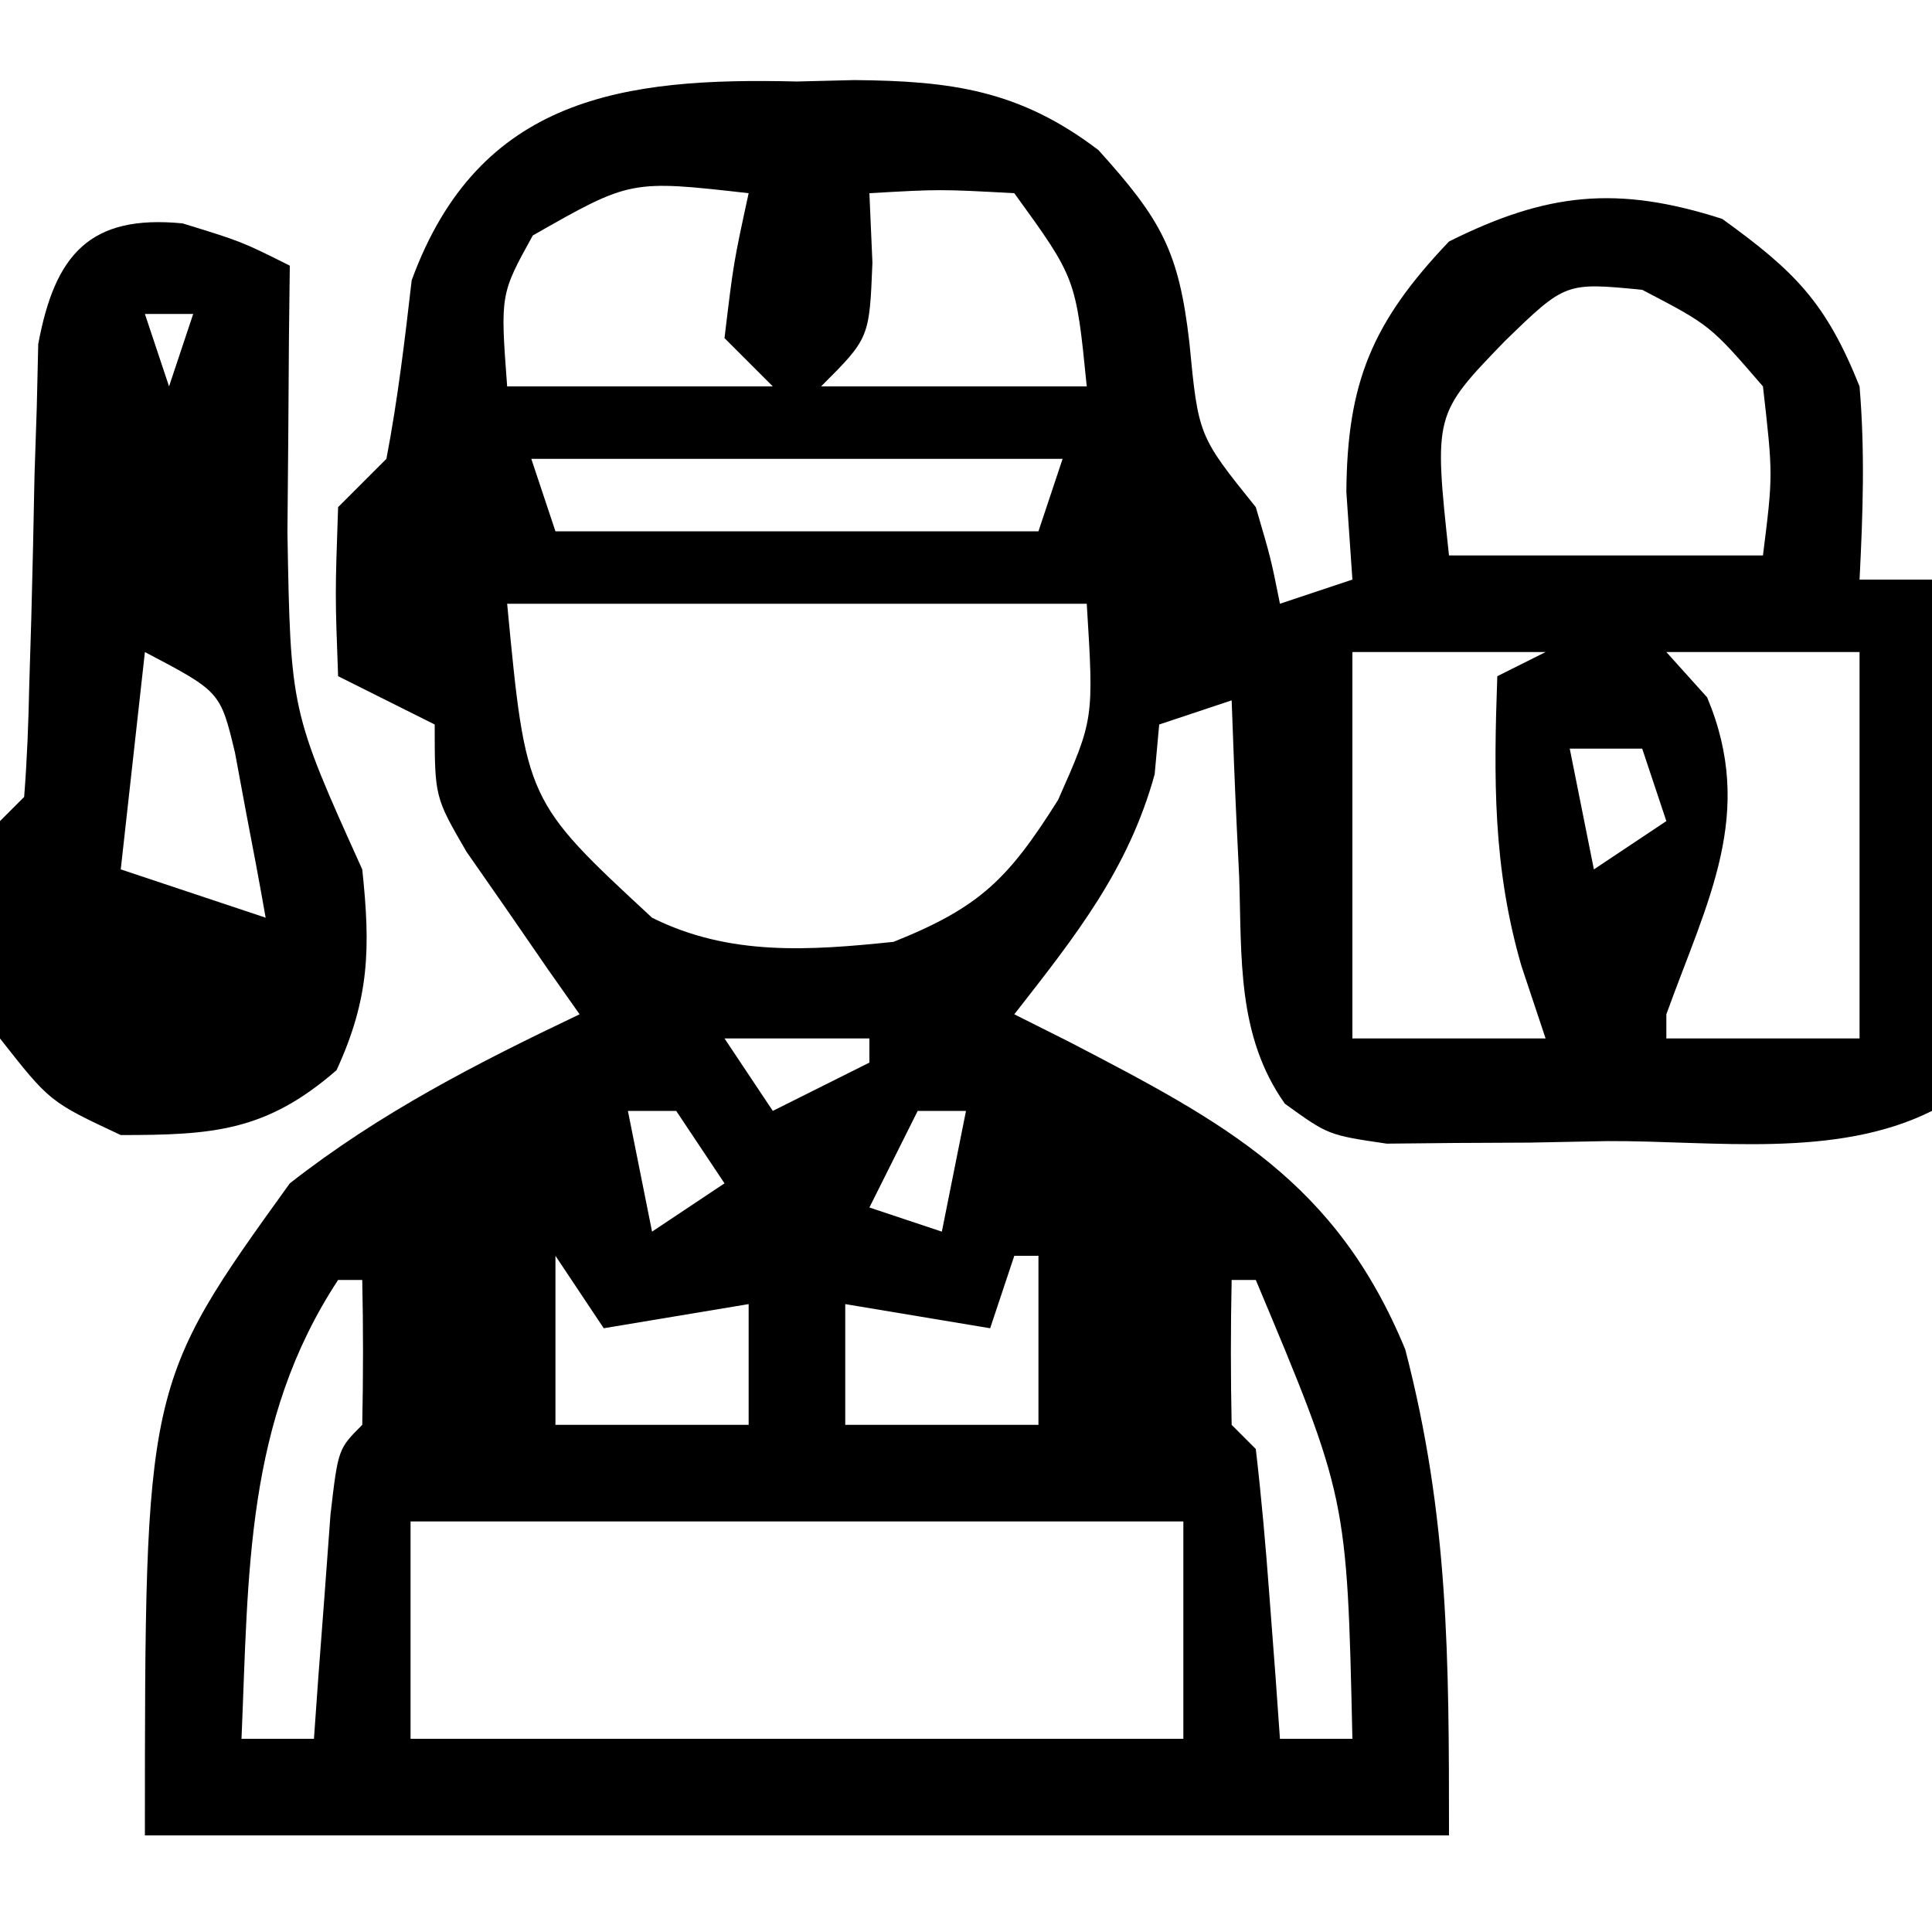
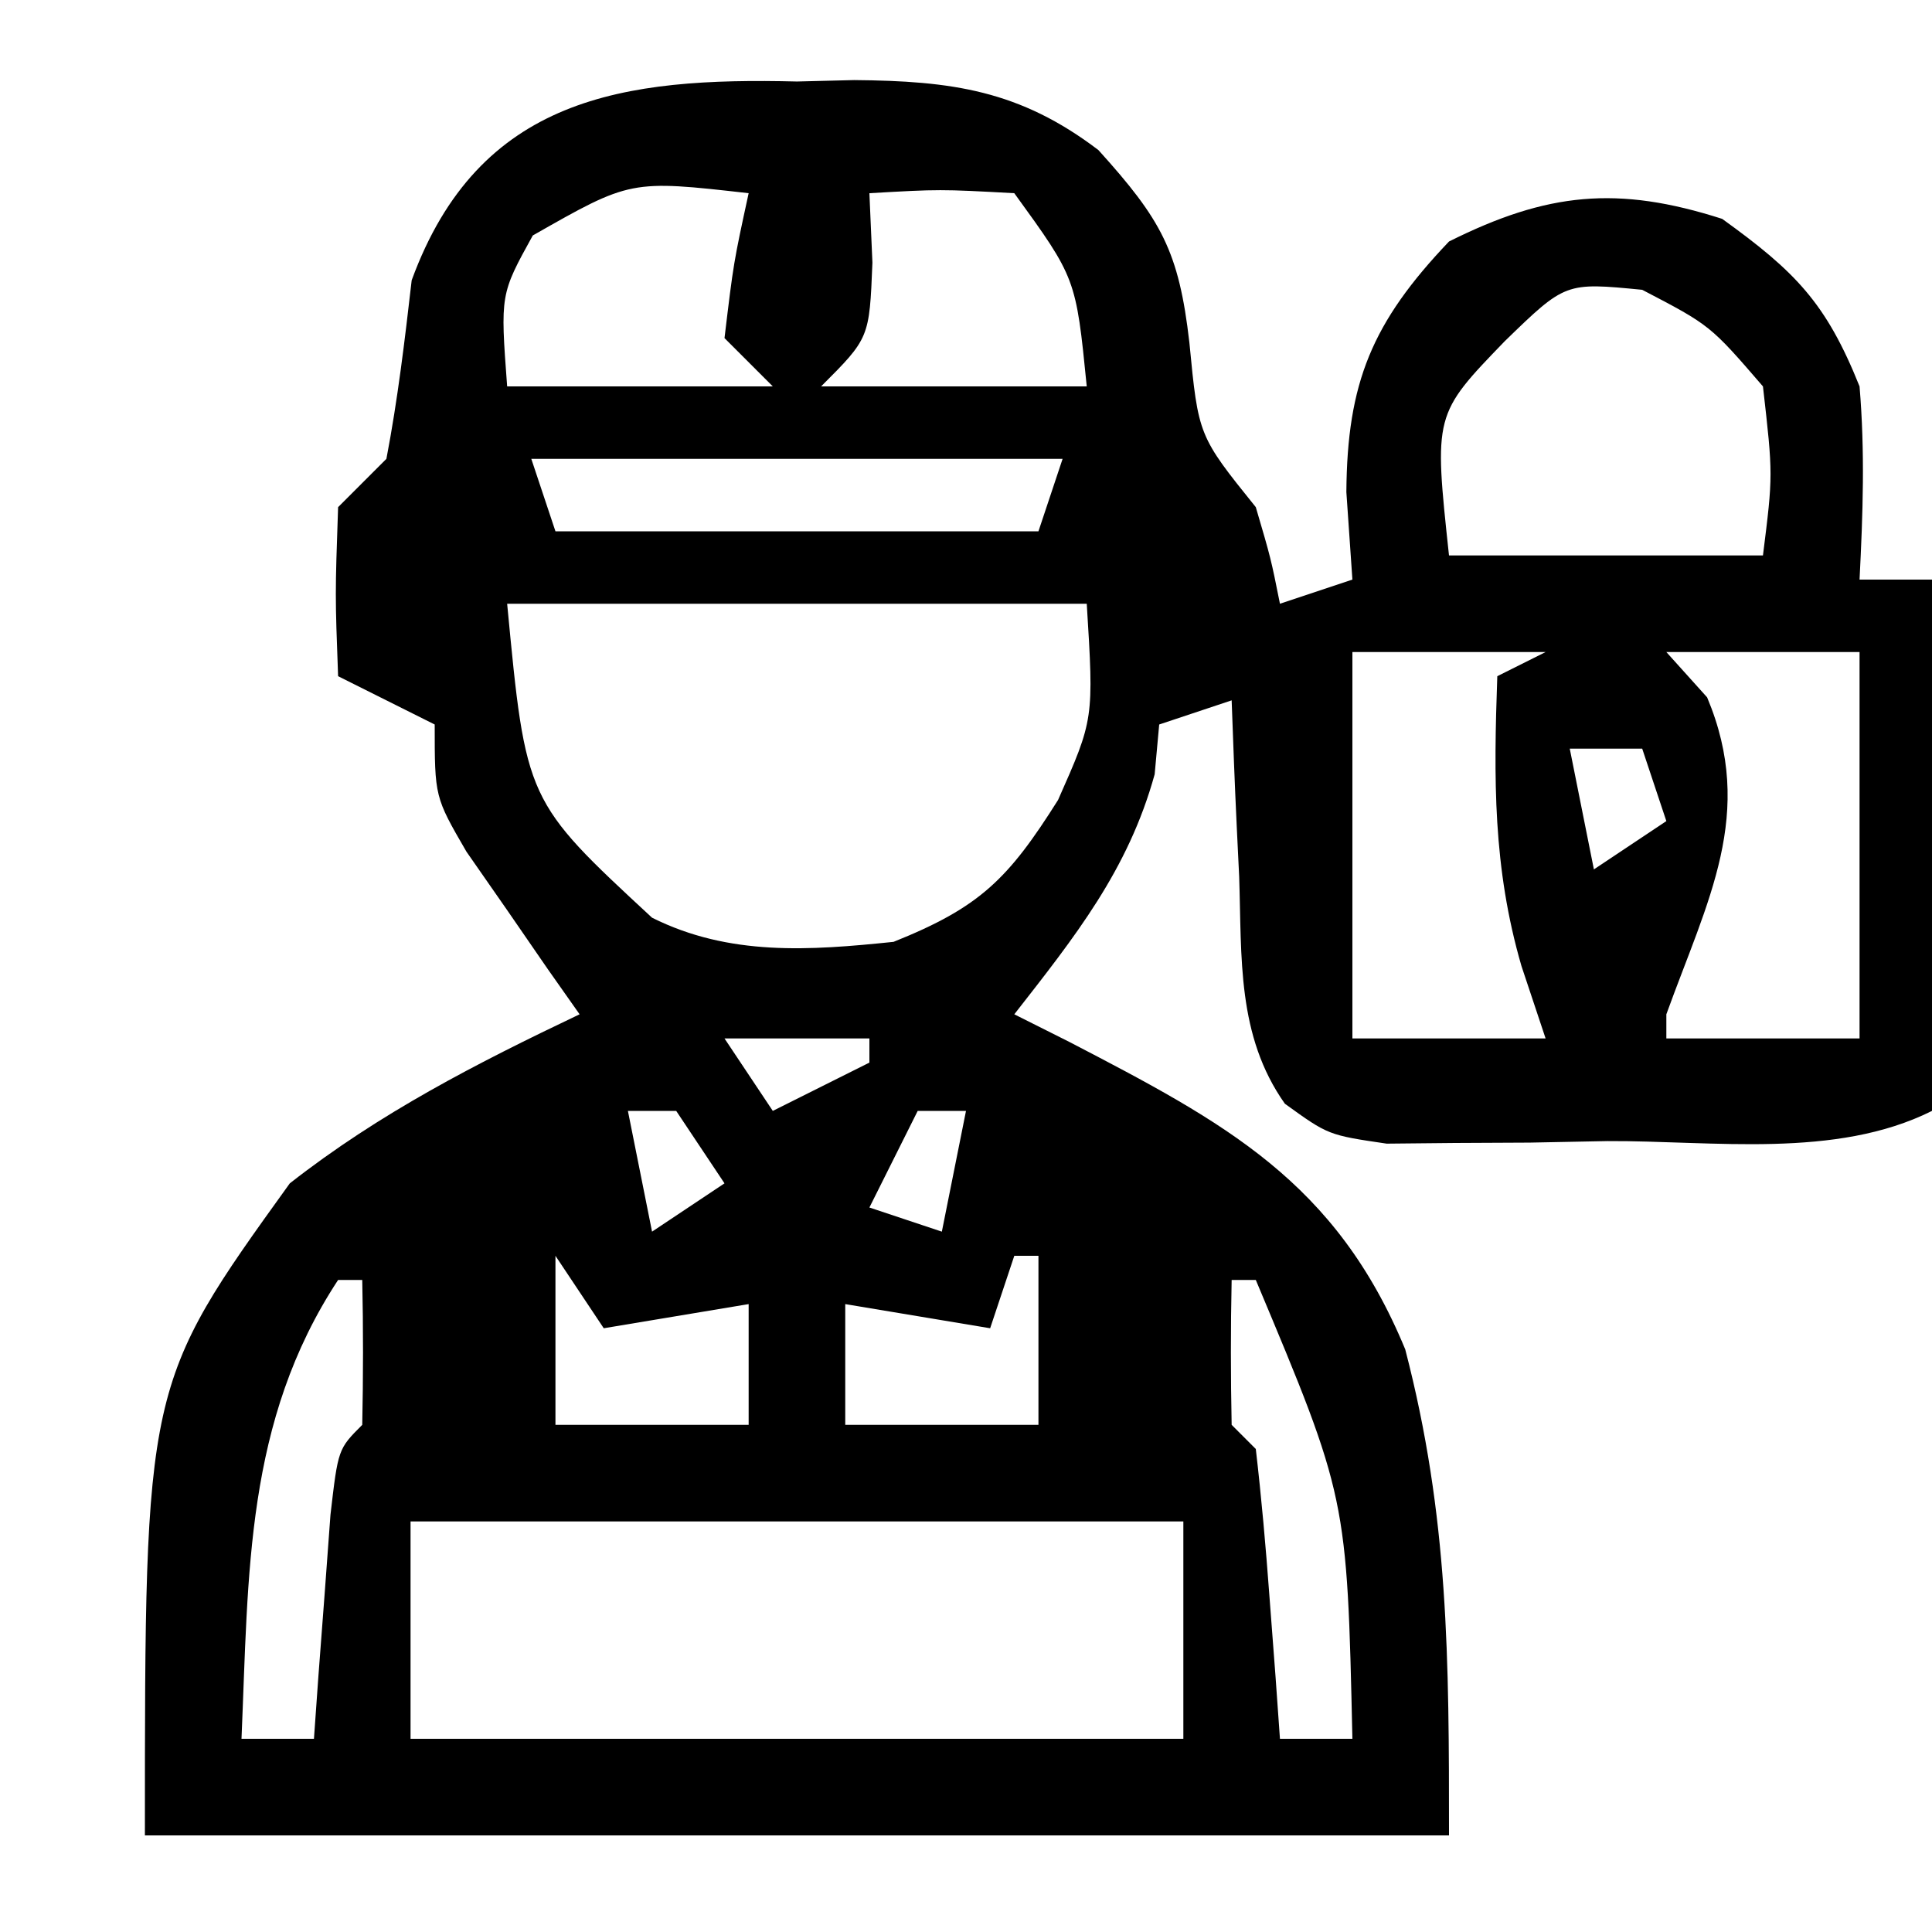
<svg xmlns="http://www.w3.org/2000/svg" version="1.1" width="80" height="80">
  <path d="M0 0 C1.172 -0.029 1.172 -0.029 2.367 -0.059 C6.403 -0.025 9.222 0.358 12.484 2.84 C15.092 5.727 15.815 7.027 16.25 10.812 C16.622 14.671 16.622 14.671 19 17.625 C19.625 19.75 19.625 19.75 20 21.625 C20.99 21.295 21.98 20.965 23 20.625 C22.918 19.429 22.835 18.233 22.75 17 C22.782 12.472 23.808 9.976 27 6.625 C31.065 4.592 33.981 4.298 38.312 5.688 C41.339 7.87 42.614 9.161 44 12.625 C44.228 15.347 44.139 17.884 44 20.625 C44.99 20.625 45.98 20.625 47 20.625 C47 27.885 47 35.145 47 42.625 C43.004 44.623 37.955 43.854 33.562 43.875 C31.968 43.906 31.968 43.906 30.342 43.938 C29.323 43.943 28.304 43.948 27.254 43.953 C26.319 43.962 25.384 43.972 24.42 43.981 C22 43.625 22 43.625 20.204 42.328 C18.21 39.508 18.422 36.278 18.312 32.938 C18.278 32.236 18.244 31.534 18.209 30.811 C18.127 29.083 18.062 27.354 18 25.625 C17.01 25.955 16.02 26.285 15 26.625 C14.907 27.646 14.907 27.646 14.812 28.688 C13.715 32.657 11.51 35.411 9 38.625 C9.748 39 10.495 39.375 11.266 39.762 C17.73 43.121 22.314 45.543 25.188 52.5 C26.994 59.447 27 65.286 27 72.625 C9.18 72.625 -8.64 72.625 -27 72.625 C-27 53.958 -27 53.958 -21 45.625 C-17.273 42.708 -13.265 40.656 -9 38.625 C-9.433 38.01 -9.866 37.395 -10.312 36.762 C-10.869 35.953 -11.426 35.145 -12 34.312 C-12.835 33.112 -12.835 33.112 -13.688 31.887 C-15 29.625 -15 29.625 -15 26.625 C-16.32 25.965 -17.64 25.305 -19 24.625 C-19.125 21.25 -19.125 21.25 -19 17.625 C-18.34 16.965 -17.68 16.305 -17 15.625 C-16.53 13.168 -16.239 10.716 -15.953 8.23 C-13.17 0.624 -7.165 -0.177 0 0 Z M-10.938 6.375 C-12.285 8.813 -12.285 8.813 -12 12.625 C-8.37 12.625 -4.74 12.625 -1 12.625 C-1.66 11.965 -2.32 11.305 -3 10.625 C-2.625 7.5 -2.625 7.5 -2 4.625 C-6.893 4.071 -6.893 4.071 -10.938 6.375 Z M3 4.625 C3.041 5.574 3.083 6.522 3.125 7.5 C3 10.625 3 10.625 1 12.625 C4.63 12.625 8.26 12.625 12 12.625 C11.553 8.146 11.553 8.146 9 4.625 C5.917 4.458 5.917 4.458 3 4.625 Z M29.312 10.75 C26.373 13.789 26.373 13.789 27 19.625 C31.29 19.625 35.58 19.625 40 19.625 C40.418 16.293 40.418 16.293 40 12.625 C37.815 10.093 37.815 10.093 35 8.625 C31.821 8.315 31.821 8.315 29.312 10.75 Z M-11 15.625 C-10.67 16.615 -10.34 17.605 -10 18.625 C-3.4 18.625 3.2 18.625 10 18.625 C10.33 17.635 10.66 16.645 11 15.625 C3.74 15.625 -3.52 15.625 -11 15.625 Z M-12 21.625 C-11.223 29.789 -11.223 29.789 -6 34.625 C-2.801 36.224 0.521 35.986 4 35.625 C7.58 34.193 8.75 33.022 10.812 29.75 C12.296 26.403 12.296 26.403 12 21.625 C4.08 21.625 -3.84 21.625 -12 21.625 Z M23 23.625 C23 28.905 23 34.185 23 39.625 C25.64 39.625 28.28 39.625 31 39.625 C30.67 38.635 30.34 37.645 30 36.625 C28.813 32.539 28.851 28.862 29 24.625 C29.66 24.295 30.32 23.965 31 23.625 C28.36 23.625 25.72 23.625 23 23.625 Z M36 23.625 C36.557 24.244 37.114 24.863 37.688 25.5 C39.709 30.312 37.706 33.9 36 38.625 C36 38.955 36 39.285 36 39.625 C38.64 39.625 41.28 39.625 44 39.625 C44 34.345 44 29.065 44 23.625 C41.36 23.625 38.72 23.625 36 23.625 Z M32 27.625 C32.33 29.275 32.66 30.925 33 32.625 C33.99 31.965 34.98 31.305 36 30.625 C35.67 29.635 35.34 28.645 35 27.625 C34.01 27.625 33.02 27.625 32 27.625 Z M-3 39.625 C-2.01 41.11 -2.01 41.11 -1 42.625 C0.32 41.965 1.64 41.305 3 40.625 C3 40.295 3 39.965 3 39.625 C1.02 39.625 -0.96 39.625 -3 39.625 Z M-7 42.625 C-6.67 44.275 -6.34 45.925 -6 47.625 C-5.01 46.965 -4.02 46.305 -3 45.625 C-3.66 44.635 -4.32 43.645 -5 42.625 C-5.66 42.625 -6.32 42.625 -7 42.625 Z M5 42.625 C4.34 43.945 3.68 45.265 3 46.625 C3.99 46.955 4.98 47.285 6 47.625 C6.33 45.975 6.66 44.325 7 42.625 C6.34 42.625 5.68 42.625 5 42.625 Z M-10 48.625 C-10 50.935 -10 53.245 -10 55.625 C-7.36 55.625 -4.72 55.625 -2 55.625 C-2 53.975 -2 52.325 -2 50.625 C-3.98 50.955 -5.96 51.285 -8 51.625 C-8.66 50.635 -9.32 49.645 -10 48.625 Z M-19 49.625 C-22.852 55.486 -22.705 61.771 -23 68.625 C-22.01 68.625 -21.02 68.625 -20 68.625 C-19.939 67.77 -19.879 66.916 -19.816 66.035 C-19.691 64.378 -19.691 64.378 -19.562 62.688 C-19.481 61.585 -19.4 60.483 -19.316 59.348 C-19 56.625 -19 56.625 -18 55.625 C-17.959 53.625 -17.957 51.625 -18 49.625 C-18.33 49.625 -18.66 49.625 -19 49.625 Z M18 49.625 C17.957 51.625 17.959 53.625 18 55.625 C18.33 55.955 18.66 56.285 19 56.625 C19.234 58.641 19.413 60.663 19.562 62.688 C19.646 63.792 19.73 64.897 19.816 66.035 C19.877 66.89 19.938 67.744 20 68.625 C20.99 68.625 21.98 68.625 23 68.625 C22.778 58.629 22.778 58.629 19 49.625 C18.67 49.625 18.34 49.625 18 49.625 Z M9 48.625 C8.67 49.615 8.34 50.605 8 51.625 C5.03 51.13 5.03 51.13 2 50.625 C2 52.275 2 53.925 2 55.625 C4.64 55.625 7.28 55.625 10 55.625 C10 53.315 10 51.005 10 48.625 C9.67 48.625 9.34 48.625 9 48.625 Z M-16 59.625 C-16 62.595 -16 65.565 -16 68.625 C-5.44 68.625 5.12 68.625 16 68.625 C16 65.655 16 62.685 16 59.625 C5.44 59.625 -5.12 59.625 -16 59.625 Z " fill="#000000" transform="translate(33,3.375)" />
-   <path d="M0 0 C2.438 0.75 2.438 0.75 4.438 1.75 C4.426 2.752 4.414 3.753 4.402 4.785 C4.393 6.128 4.384 7.47 4.375 8.812 C4.363 10.123 4.352 11.434 4.34 12.785 C4.469 20.18 4.469 20.18 7.438 26.75 C7.783 29.994 7.743 32.085 6.375 35.062 C3.462 37.6 1.251 37.75 -2.562 37.75 C-5.5 36.375 -5.5 36.375 -7.562 33.75 C-8.026 30.699 -7.996 27.804 -7.562 24.75 C-7.232 24.42 -6.902 24.09 -6.562 23.75 C-6.442 22.225 -6.383 20.694 -6.352 19.164 C-6.323 18.233 -6.295 17.303 -6.266 16.344 C-6.214 14.373 -6.169 12.401 -6.133 10.43 C-6.086 9.03 -6.086 9.03 -6.039 7.602 C-6.019 6.744 -5.999 5.886 -5.979 5.002 C-5.289 1.271 -3.831 -0.374 0 0 Z M-1.562 3.75 C-1.232 4.74 -0.902 5.73 -0.562 6.75 C-0.233 5.76 0.098 4.77 0.438 3.75 C-0.223 3.75 -0.882 3.75 -1.562 3.75 Z M-1.562 17.75 C-1.893 20.72 -2.223 23.69 -2.562 26.75 C-0.583 27.41 1.397 28.07 3.438 28.75 C3.182 27.289 2.907 25.831 2.625 24.375 C2.399 23.157 2.399 23.157 2.168 21.914 C1.562 19.392 1.562 19.392 -1.562 17.75 Z M-4.562 27.75 C-3.562 29.75 -3.562 29.75 -3.562 29.75 Z " fill="#000000" transform="translate(7.562,9.25)" />
</svg>